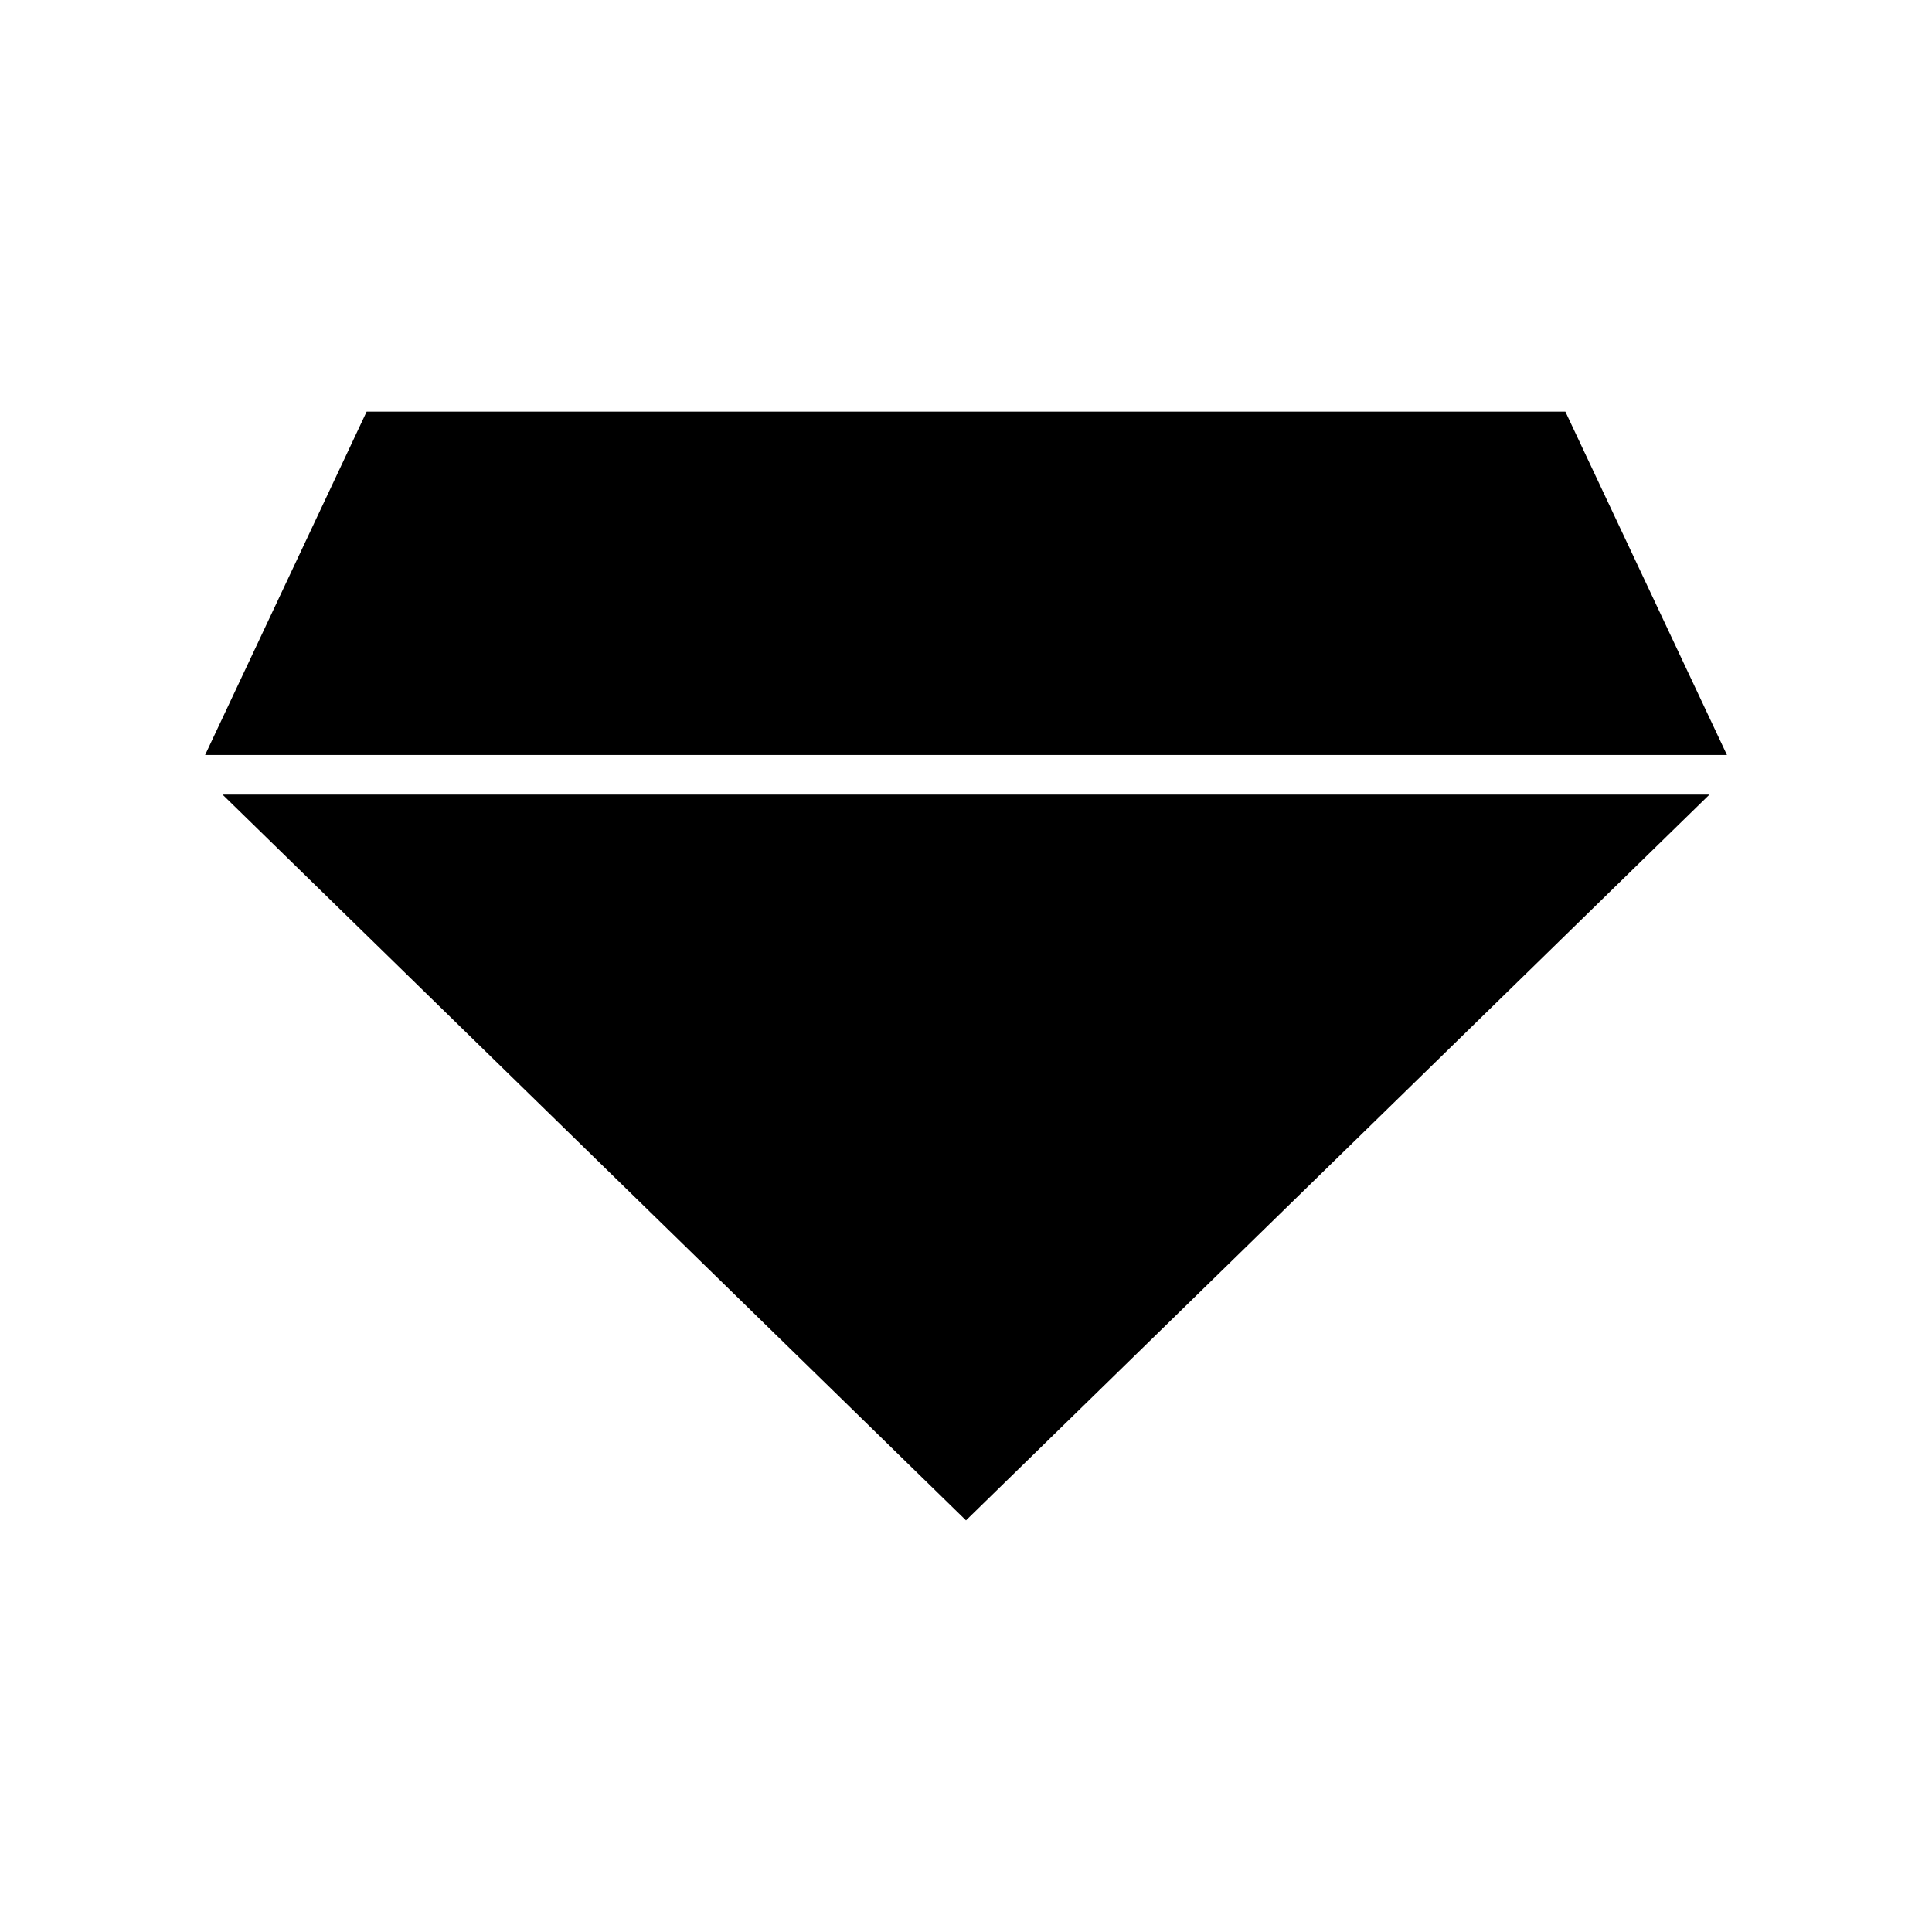
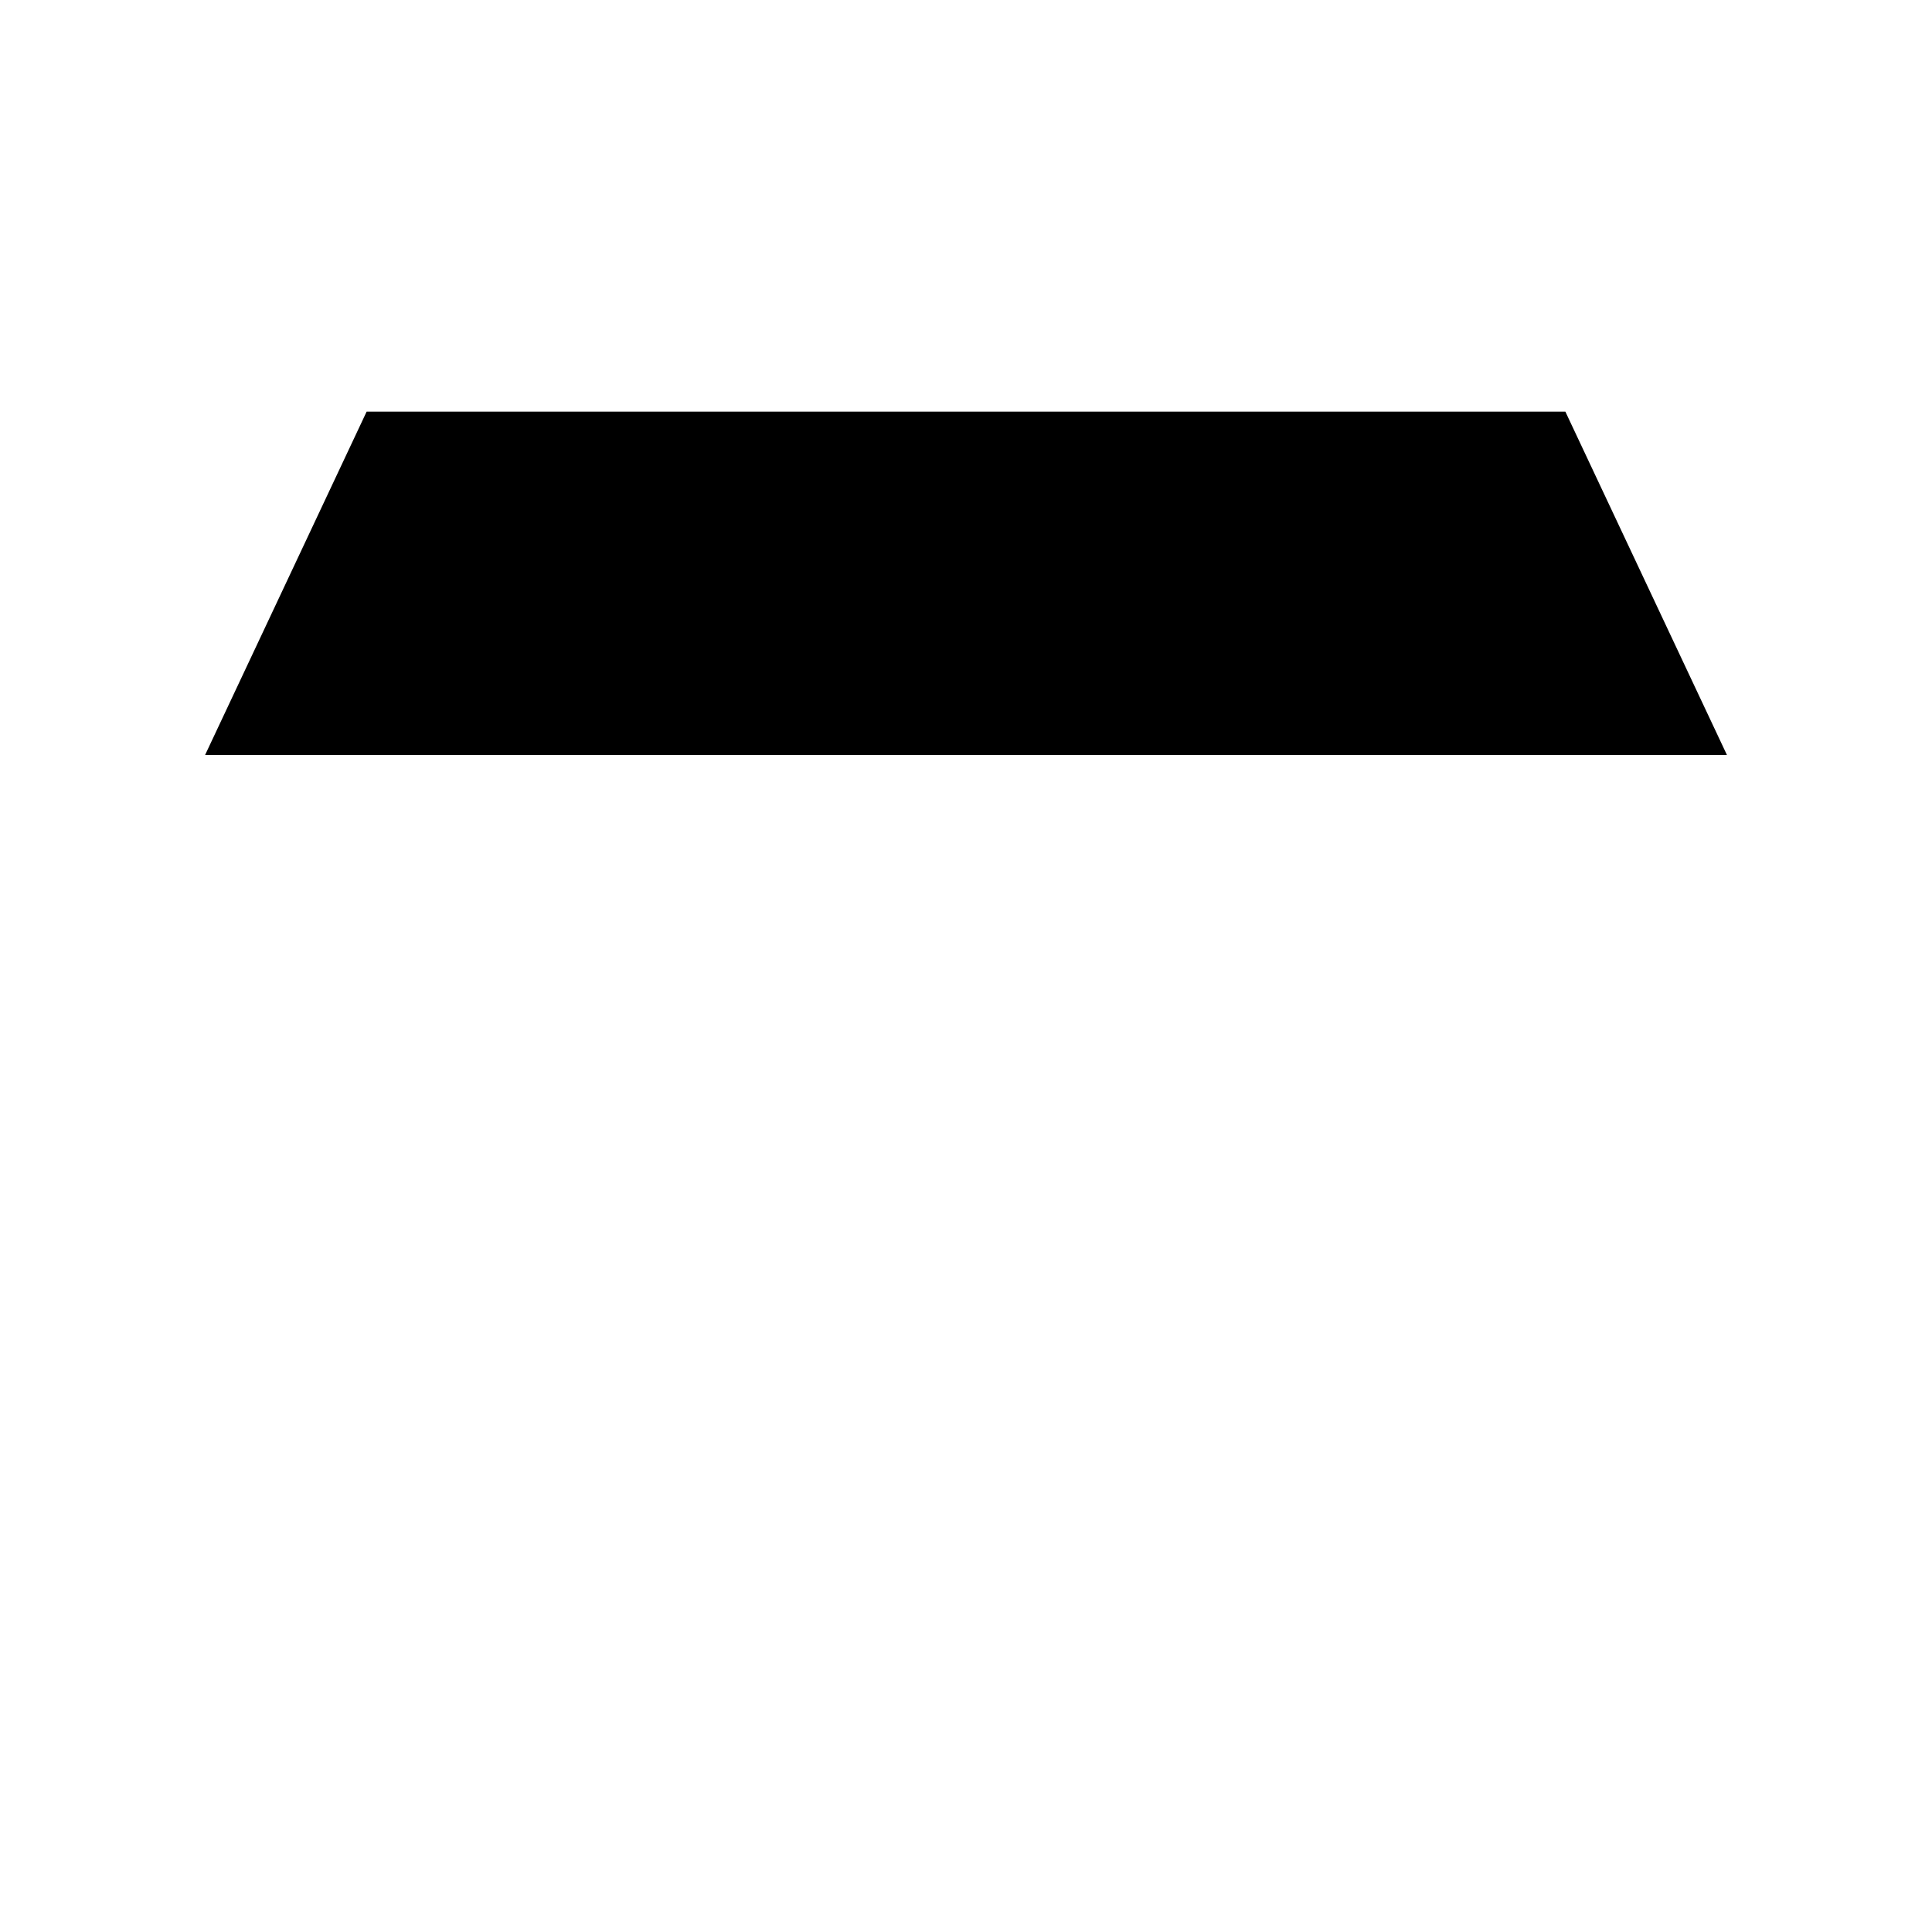
<svg xmlns="http://www.w3.org/2000/svg" fill="#000000" width="800px" height="800px" version="1.1" viewBox="144 144 512 512">
  <g>
-     <path d="m400 546.91 197.03-192.34h-394.06z" />
    <path d="m558.84 253.09h-317.68l-42.805 90.98h403.3z" />
  </g>
</svg>